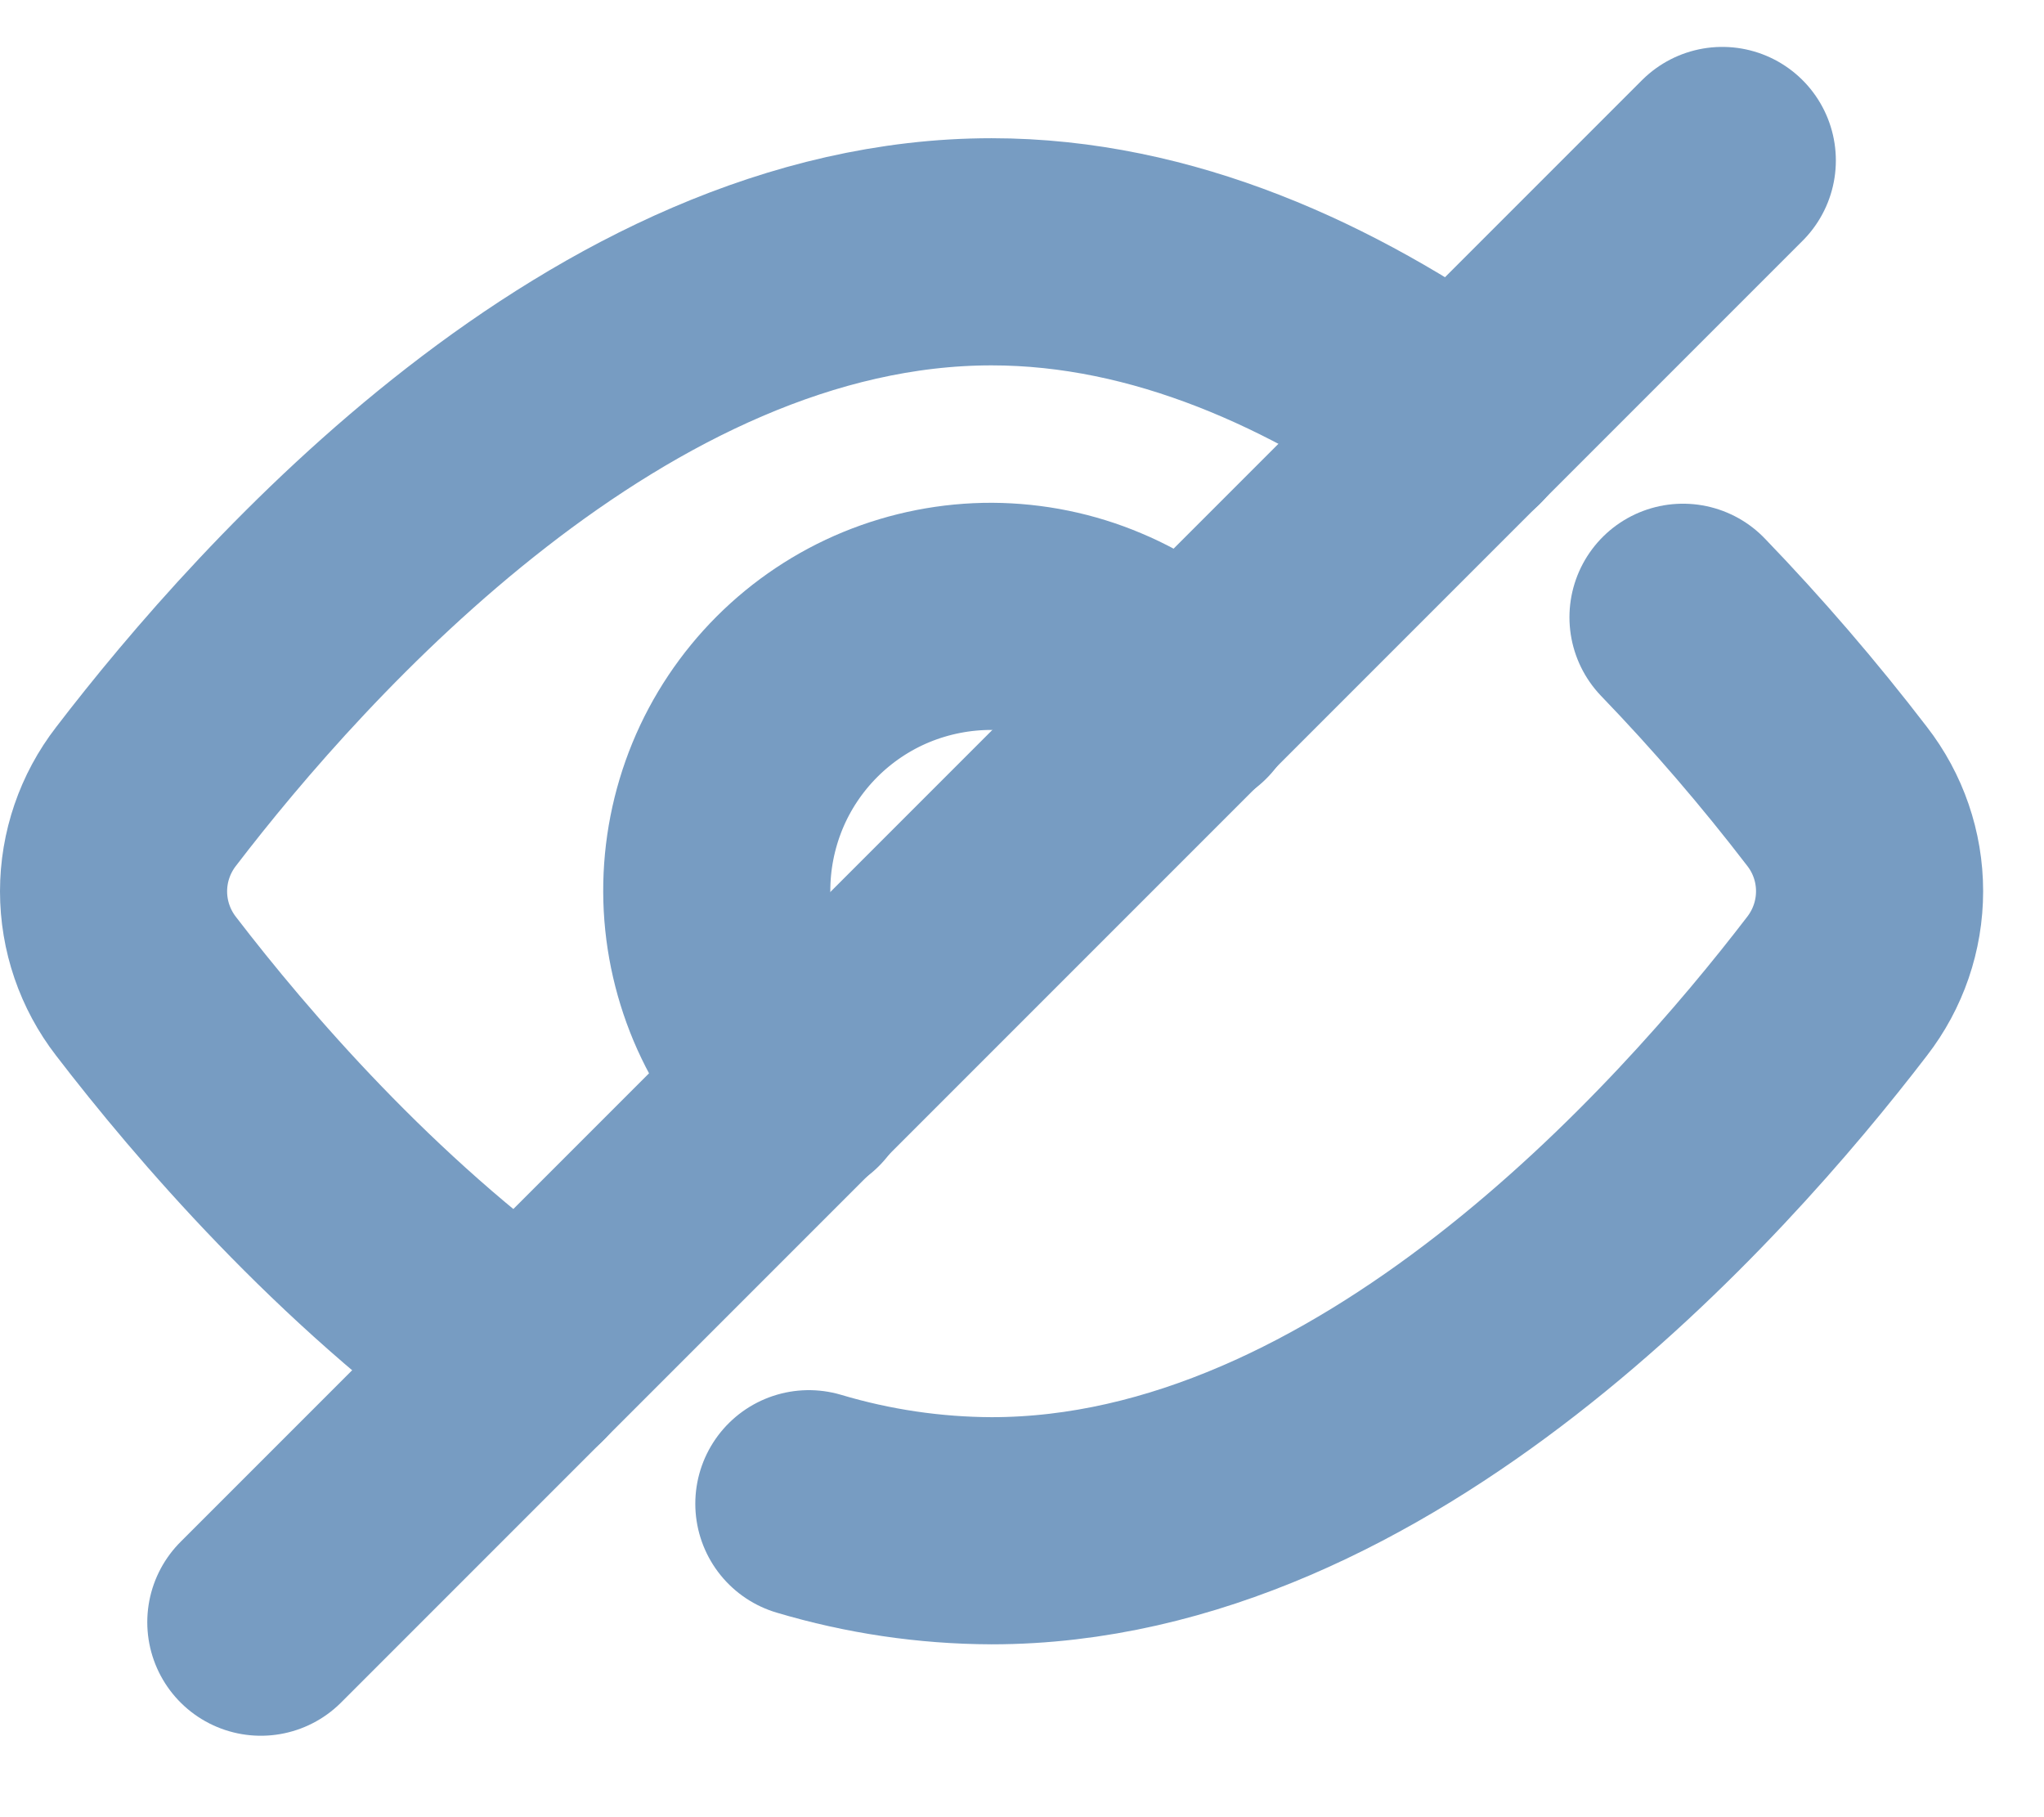
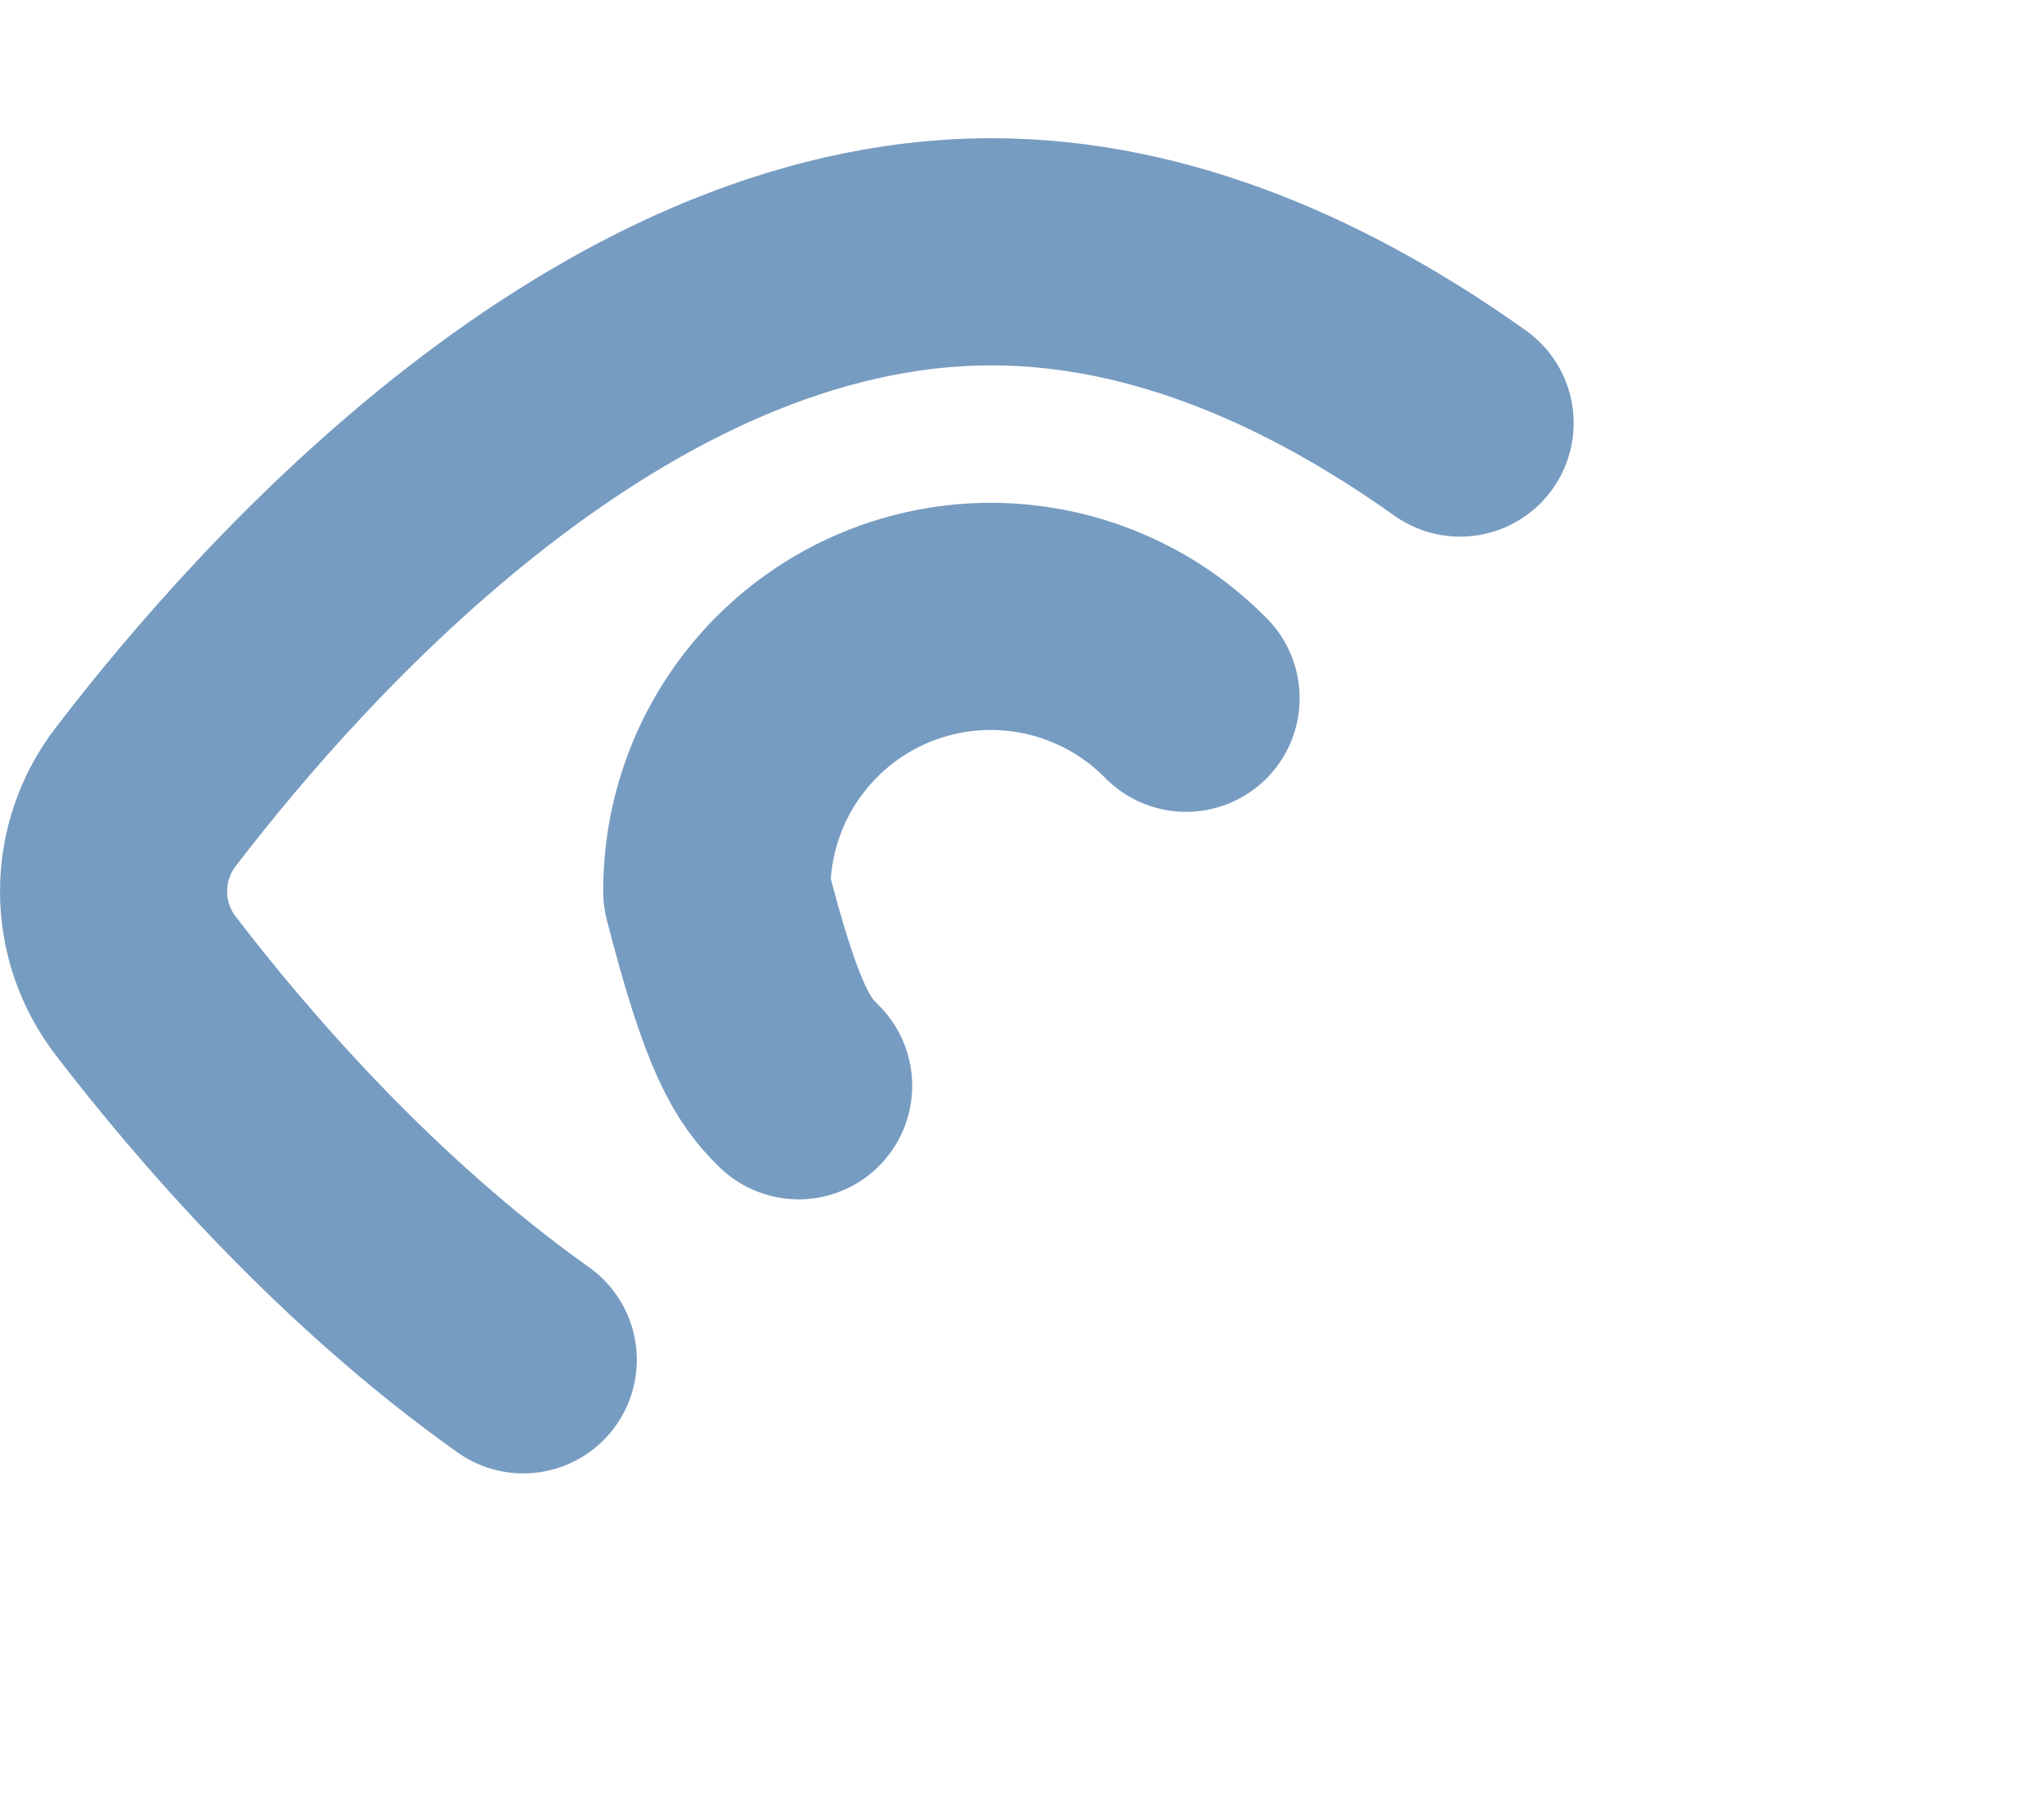
<svg xmlns="http://www.w3.org/2000/svg" width="18" height="16" viewBox="0 0 18 16" fill="none">
  <path d="M4.608 11.973C3.124 10.92 1.95 9.549 1.286 8.684C1.101 8.445 1 8.151 1 7.848C1 7.546 1.101 7.252 1.286 7.013C2.487 5.445 5.368 2.217 8.732 2.217C10.241 2.217 11.652 2.867 12.858 3.725" stroke="#779CC2" stroke-width="2" stroke-linecap="round" stroke-linejoin="round" />
-   <path d="M10.445 6.148C10.222 5.921 9.956 5.74 9.662 5.617C9.369 5.493 9.054 5.429 8.735 5.427C8.417 5.426 8.101 5.488 7.806 5.609C7.512 5.73 7.244 5.909 7.019 6.134C6.794 6.359 6.615 6.627 6.494 6.921C6.373 7.216 6.311 7.531 6.312 7.85C6.313 8.168 6.378 8.483 6.501 8.777C6.625 9.071 6.805 9.337 7.033 9.56" stroke="#779CC2" stroke-width="2" stroke-linecap="round" stroke-linejoin="round" />
-   <path d="M2.297 14.283L15.167 1.413" stroke="#779CC2" stroke-width="2" stroke-linecap="round" stroke-linejoin="round" />
-   <path d="M7.123 13.24C7.646 13.396 8.187 13.476 8.732 13.478C12.096 13.478 14.977 10.25 16.178 8.683C16.363 8.444 16.464 8.15 16.464 7.847C16.464 7.544 16.363 7.25 16.177 7.011C15.755 6.461 15.302 5.934 14.821 5.435" stroke="#779CC2" stroke-width="2" stroke-linecap="round" stroke-linejoin="round" />
+   <path d="M10.445 6.148C10.222 5.921 9.956 5.74 9.662 5.617C9.369 5.493 9.054 5.429 8.735 5.427C8.417 5.426 8.101 5.488 7.806 5.609C7.512 5.73 7.244 5.909 7.019 6.134C6.794 6.359 6.615 6.627 6.494 6.921C6.373 7.216 6.311 7.531 6.312 7.85C6.625 9.071 6.805 9.337 7.033 9.56" stroke="#779CC2" stroke-width="2" stroke-linecap="round" stroke-linejoin="round" />
</svg>